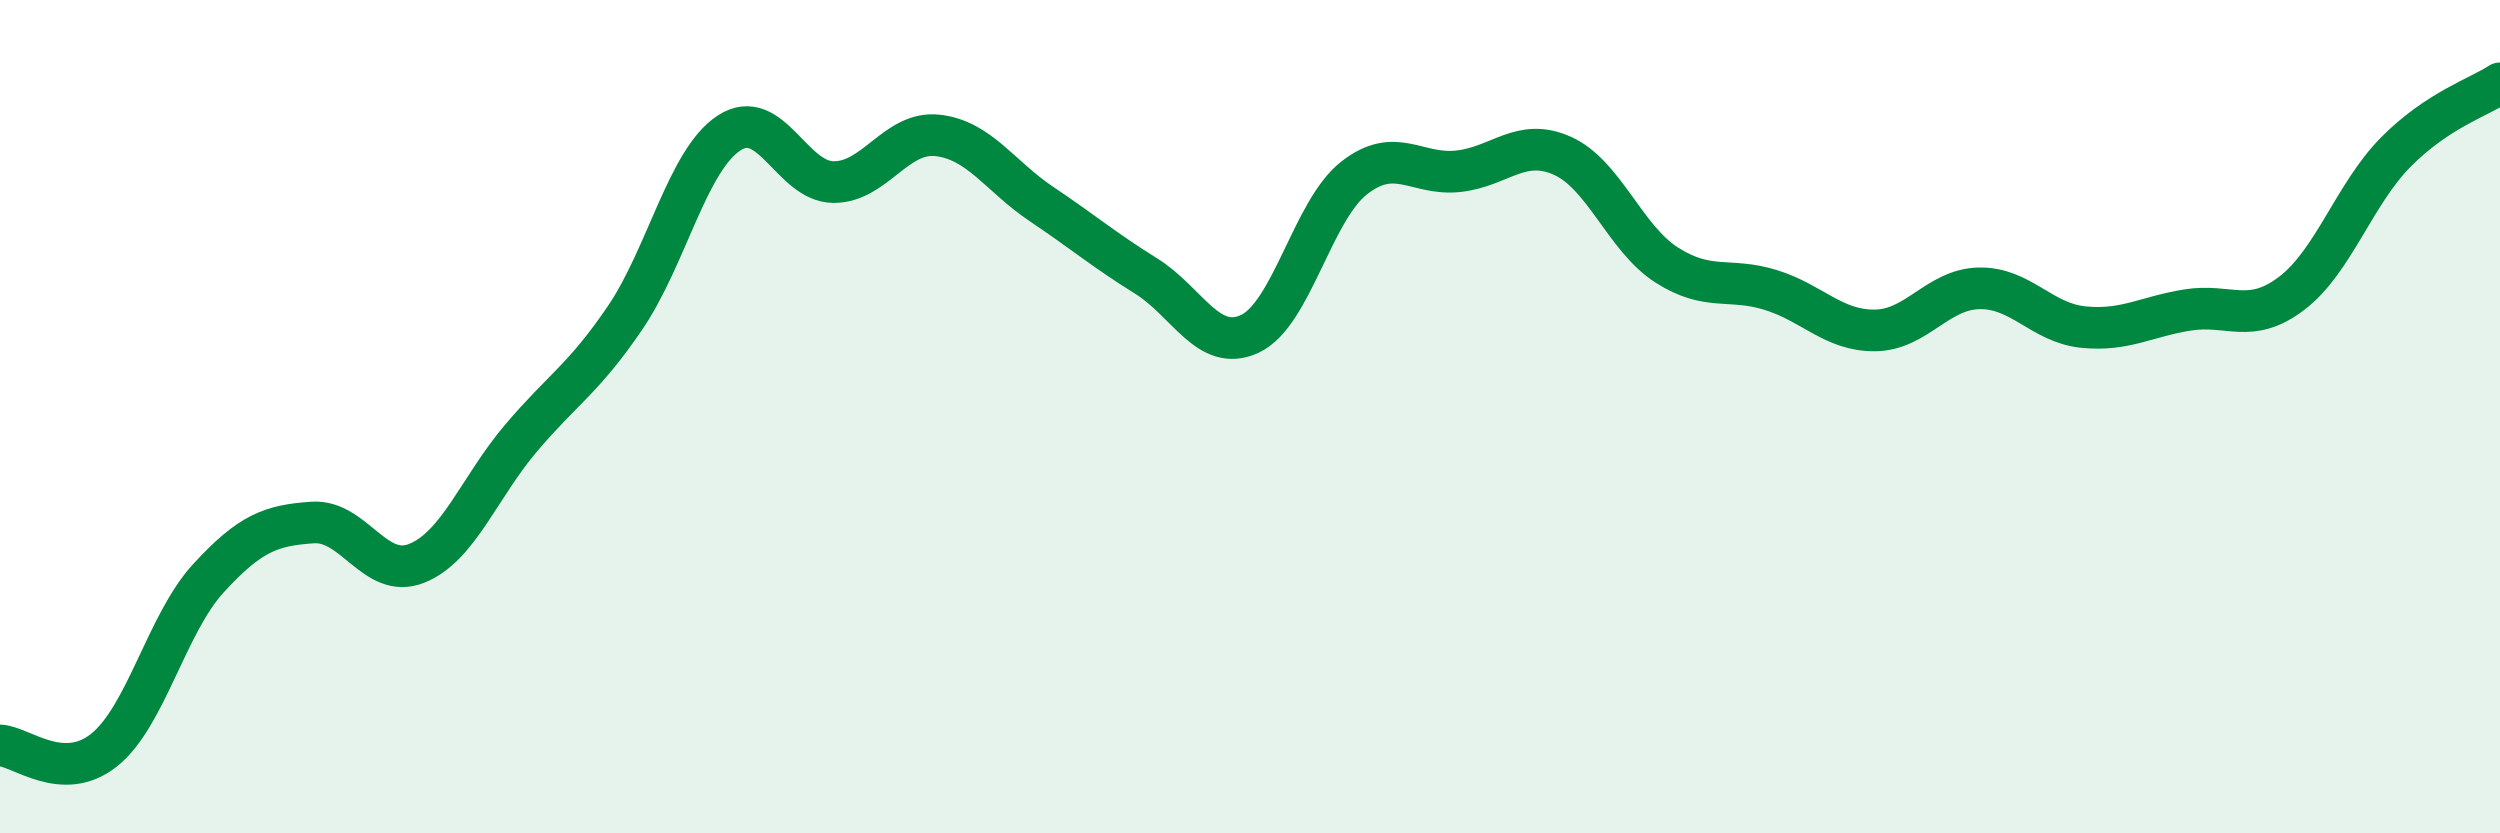
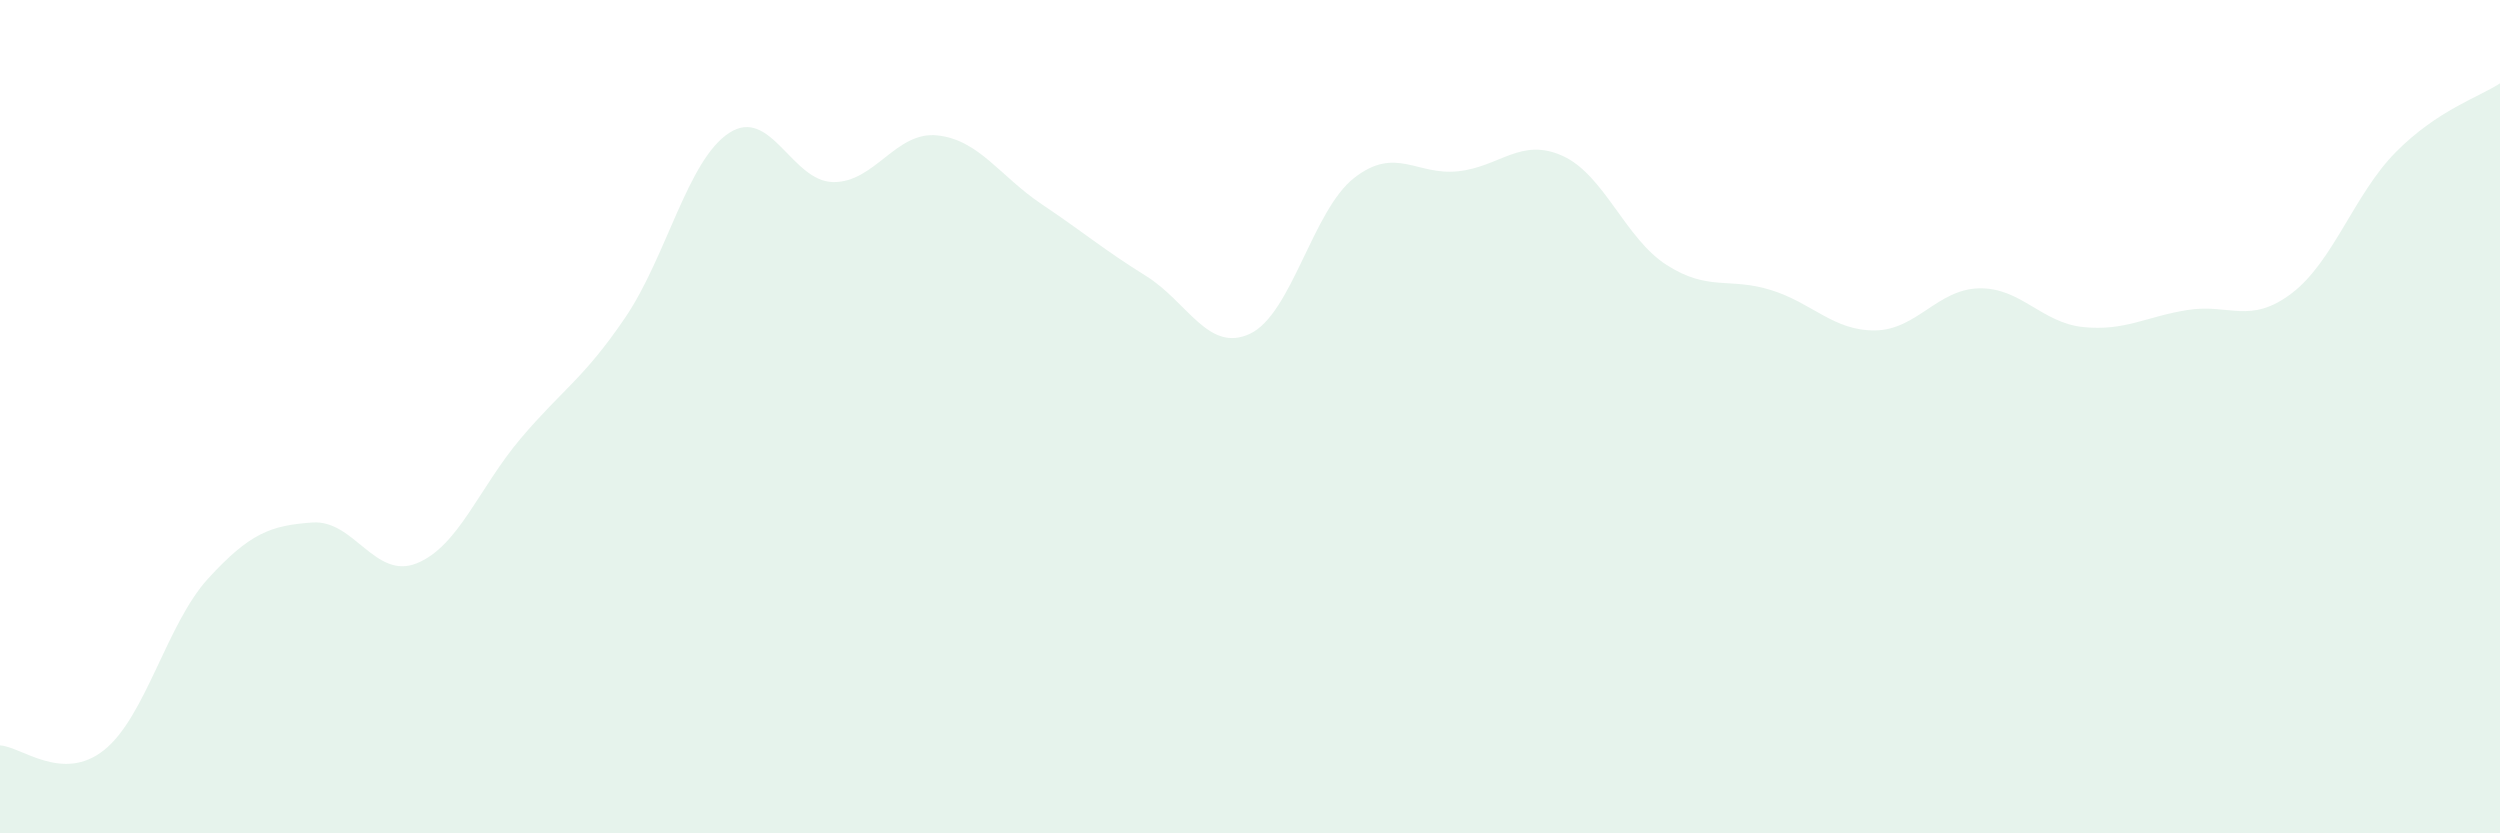
<svg xmlns="http://www.w3.org/2000/svg" width="60" height="20" viewBox="0 0 60 20">
  <path d="M 0,17.89 C 0.5,17.91 1.5,18.8 2.5,18 C 3.5,17.2 4,14.97 5,13.88 C 6,12.79 6.5,12.61 7.5,12.54 C 8.5,12.47 9,13.92 10,13.52 C 11,13.12 11.5,11.7 12.5,10.52 C 13.5,9.34 14,9.1 15,7.63 C 16,6.16 16.5,3.84 17.5,3.19 C 18.5,2.54 19,4.36 20,4.37 C 21,4.38 21.5,3.14 22.5,3.25 C 23.5,3.36 24,4.23 25,4.9 C 26,5.57 26.5,6 27.5,6.62 C 28.5,7.24 29,8.48 30,8.01 C 31,7.54 31.5,5.05 32.5,4.27 C 33.5,3.49 34,4.22 35,4.11 C 36,4 36.5,3.29 37.5,3.74 C 38.5,4.19 39,5.72 40,6.36 C 41,7 41.5,6.65 42.5,6.96 C 43.5,7.27 44,7.94 45,7.93 C 46,7.92 46.5,6.94 47.5,6.92 C 48.5,6.9 49,7.75 50,7.85 C 51,7.95 51.5,7.6 52.5,7.44 C 53.5,7.28 54,7.8 55,7.04 C 56,6.28 56.5,4.66 57.5,3.65 C 58.5,2.64 59.5,2.33 60,2L60 20L0 20Z" fill="#008740" opacity="0.1" stroke-linecap="round" stroke-linejoin="round" />
-   <path d="M 0,17.89 C 0.5,17.91 1.5,18.8 2.5,18 C 3.5,17.2 4,14.97 5,13.88 C 6,12.79 6.5,12.61 7.5,12.54 C 8.5,12.47 9,13.92 10,13.52 C 11,13.12 11.5,11.7 12.5,10.52 C 13.5,9.34 14,9.1 15,7.63 C 16,6.16 16.5,3.84 17.5,3.19 C 18.5,2.54 19,4.36 20,4.37 C 21,4.38 21.5,3.14 22.5,3.25 C 23.5,3.36 24,4.23 25,4.9 C 26,5.57 26.5,6 27.5,6.62 C 28.5,7.24 29,8.48 30,8.01 C 31,7.54 31.5,5.05 32.5,4.27 C 33.5,3.49 34,4.22 35,4.11 C 36,4 36.5,3.29 37.5,3.74 C 38.5,4.19 39,5.72 40,6.36 C 41,7 41.5,6.65 42.5,6.96 C 43.5,7.27 44,7.94 45,7.93 C 46,7.92 46.5,6.94 47.5,6.92 C 48.5,6.9 49,7.75 50,7.85 C 51,7.95 51.5,7.6 52.5,7.44 C 53.5,7.28 54,7.8 55,7.04 C 56,6.28 56.5,4.66 57.5,3.65 C 58.5,2.64 59.5,2.33 60,2" stroke="#008740" stroke-width="1" fill="none" stroke-linecap="round" stroke-linejoin="round" />
</svg>